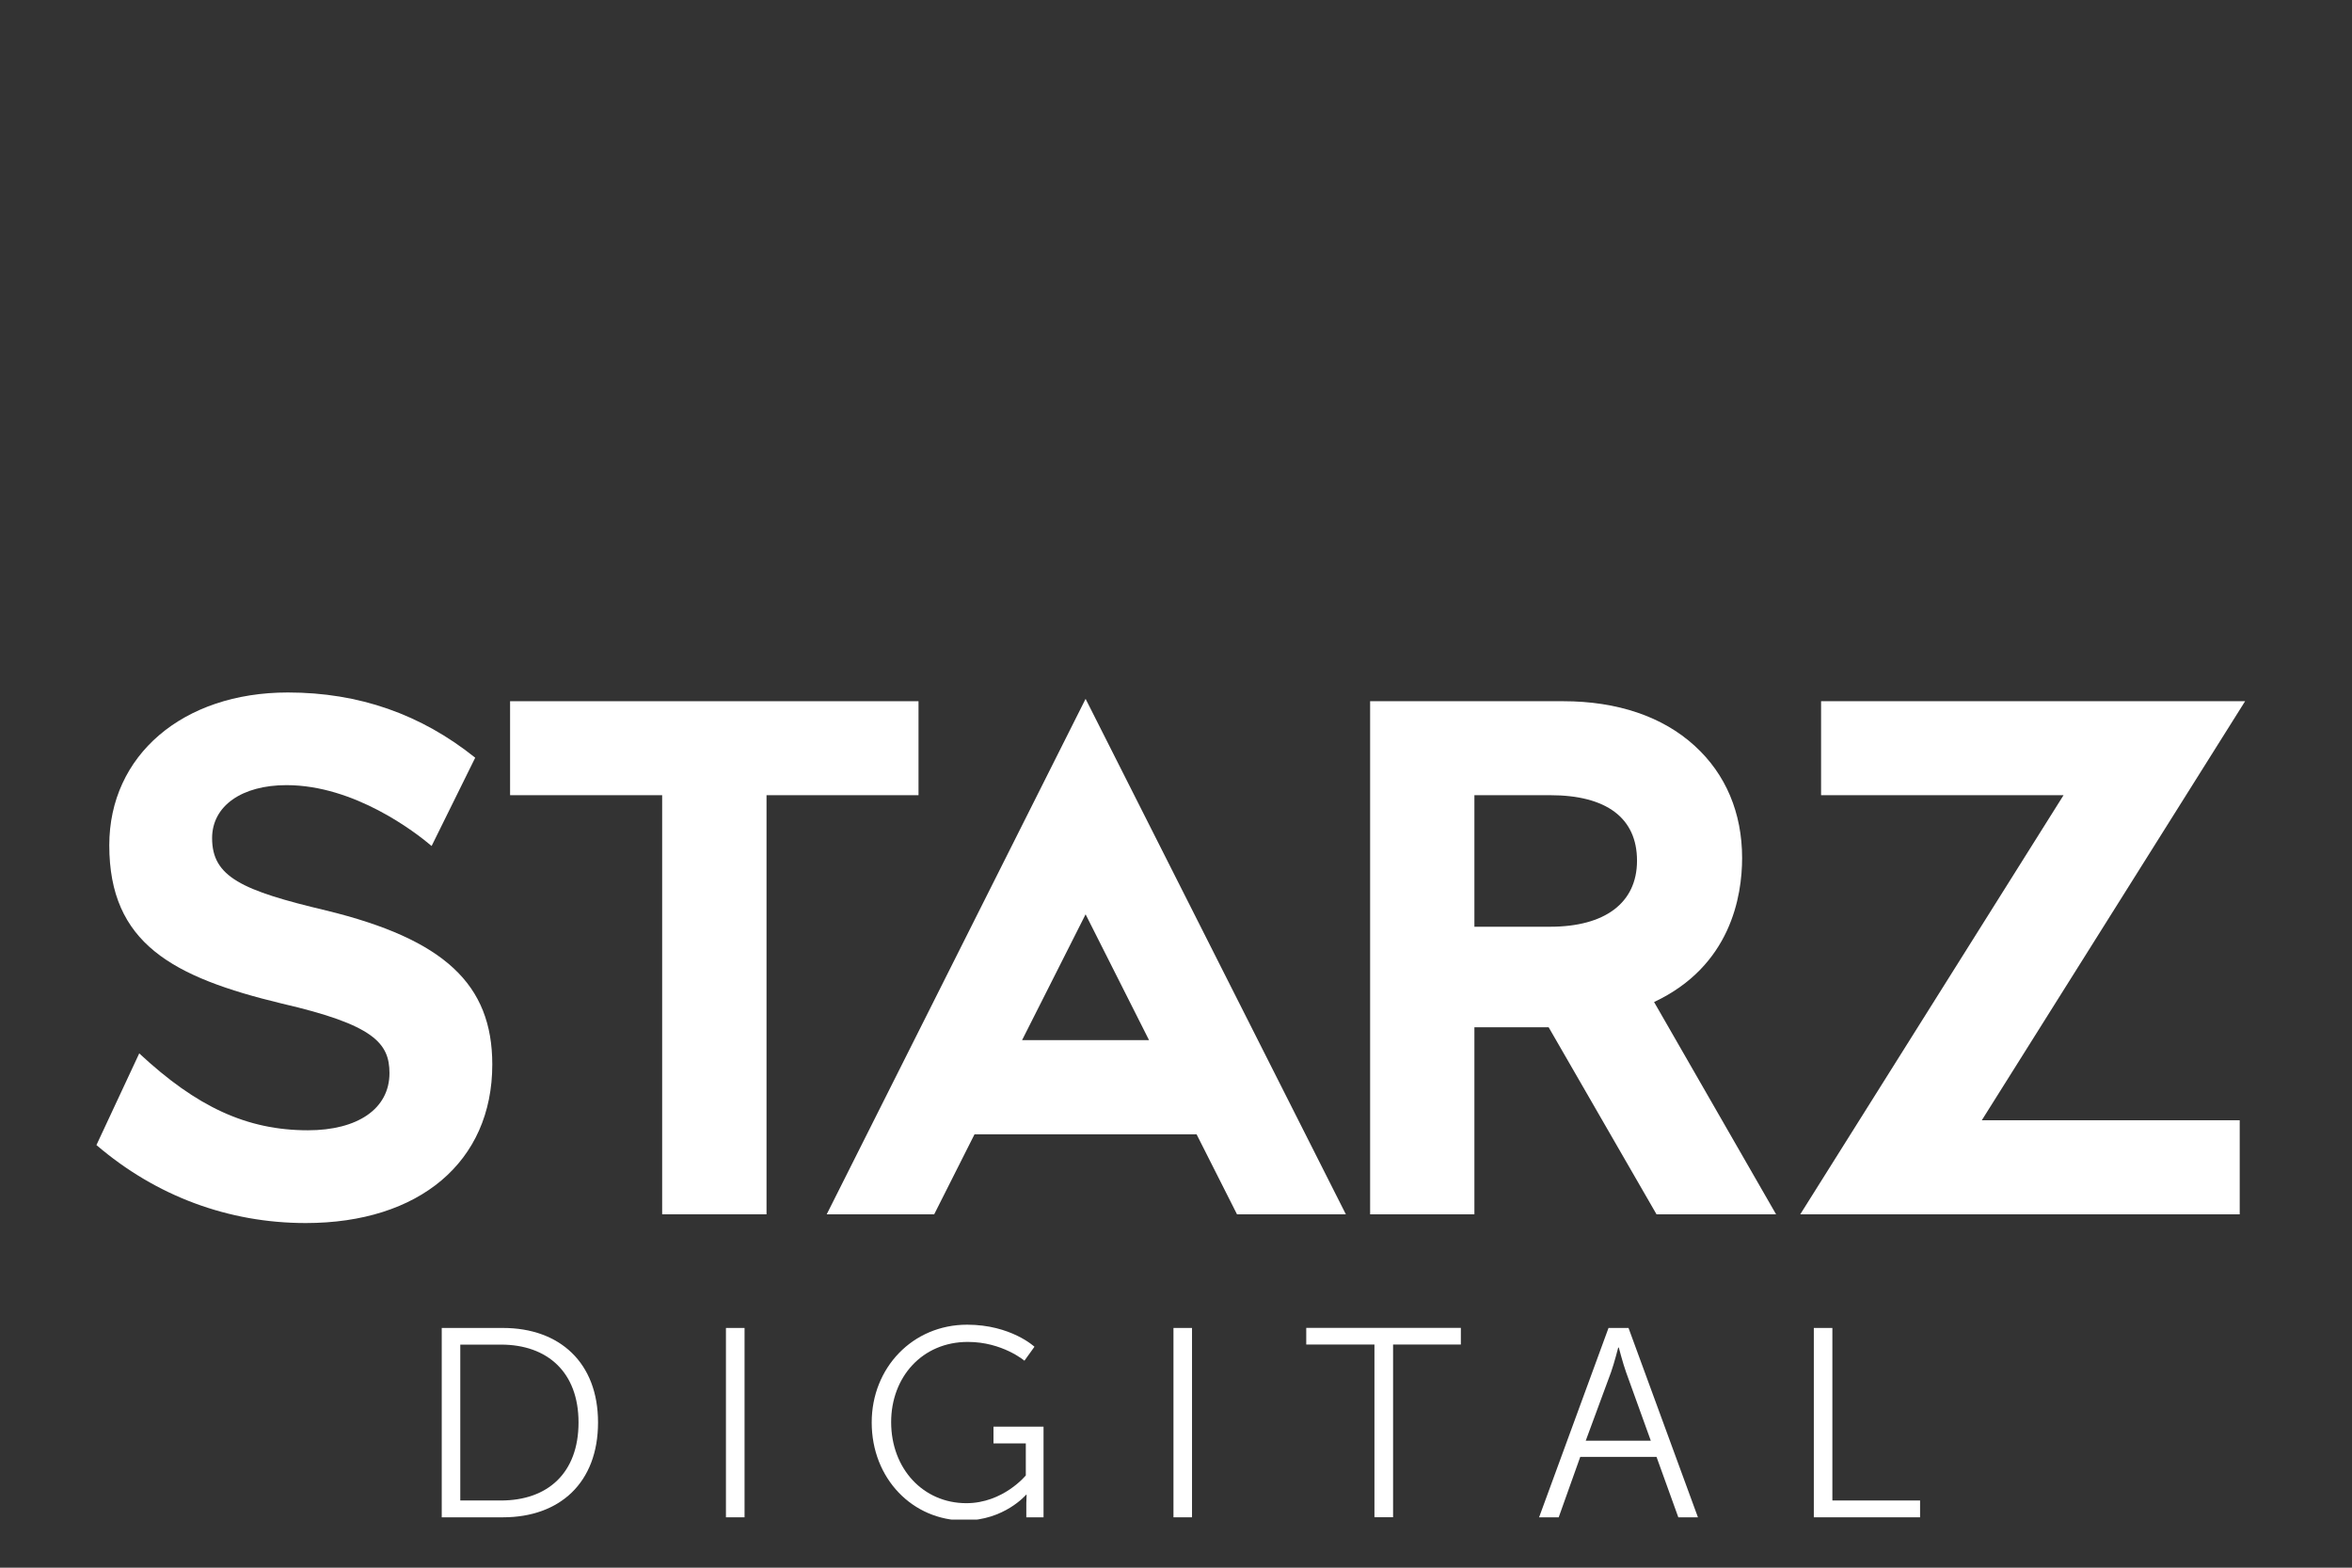
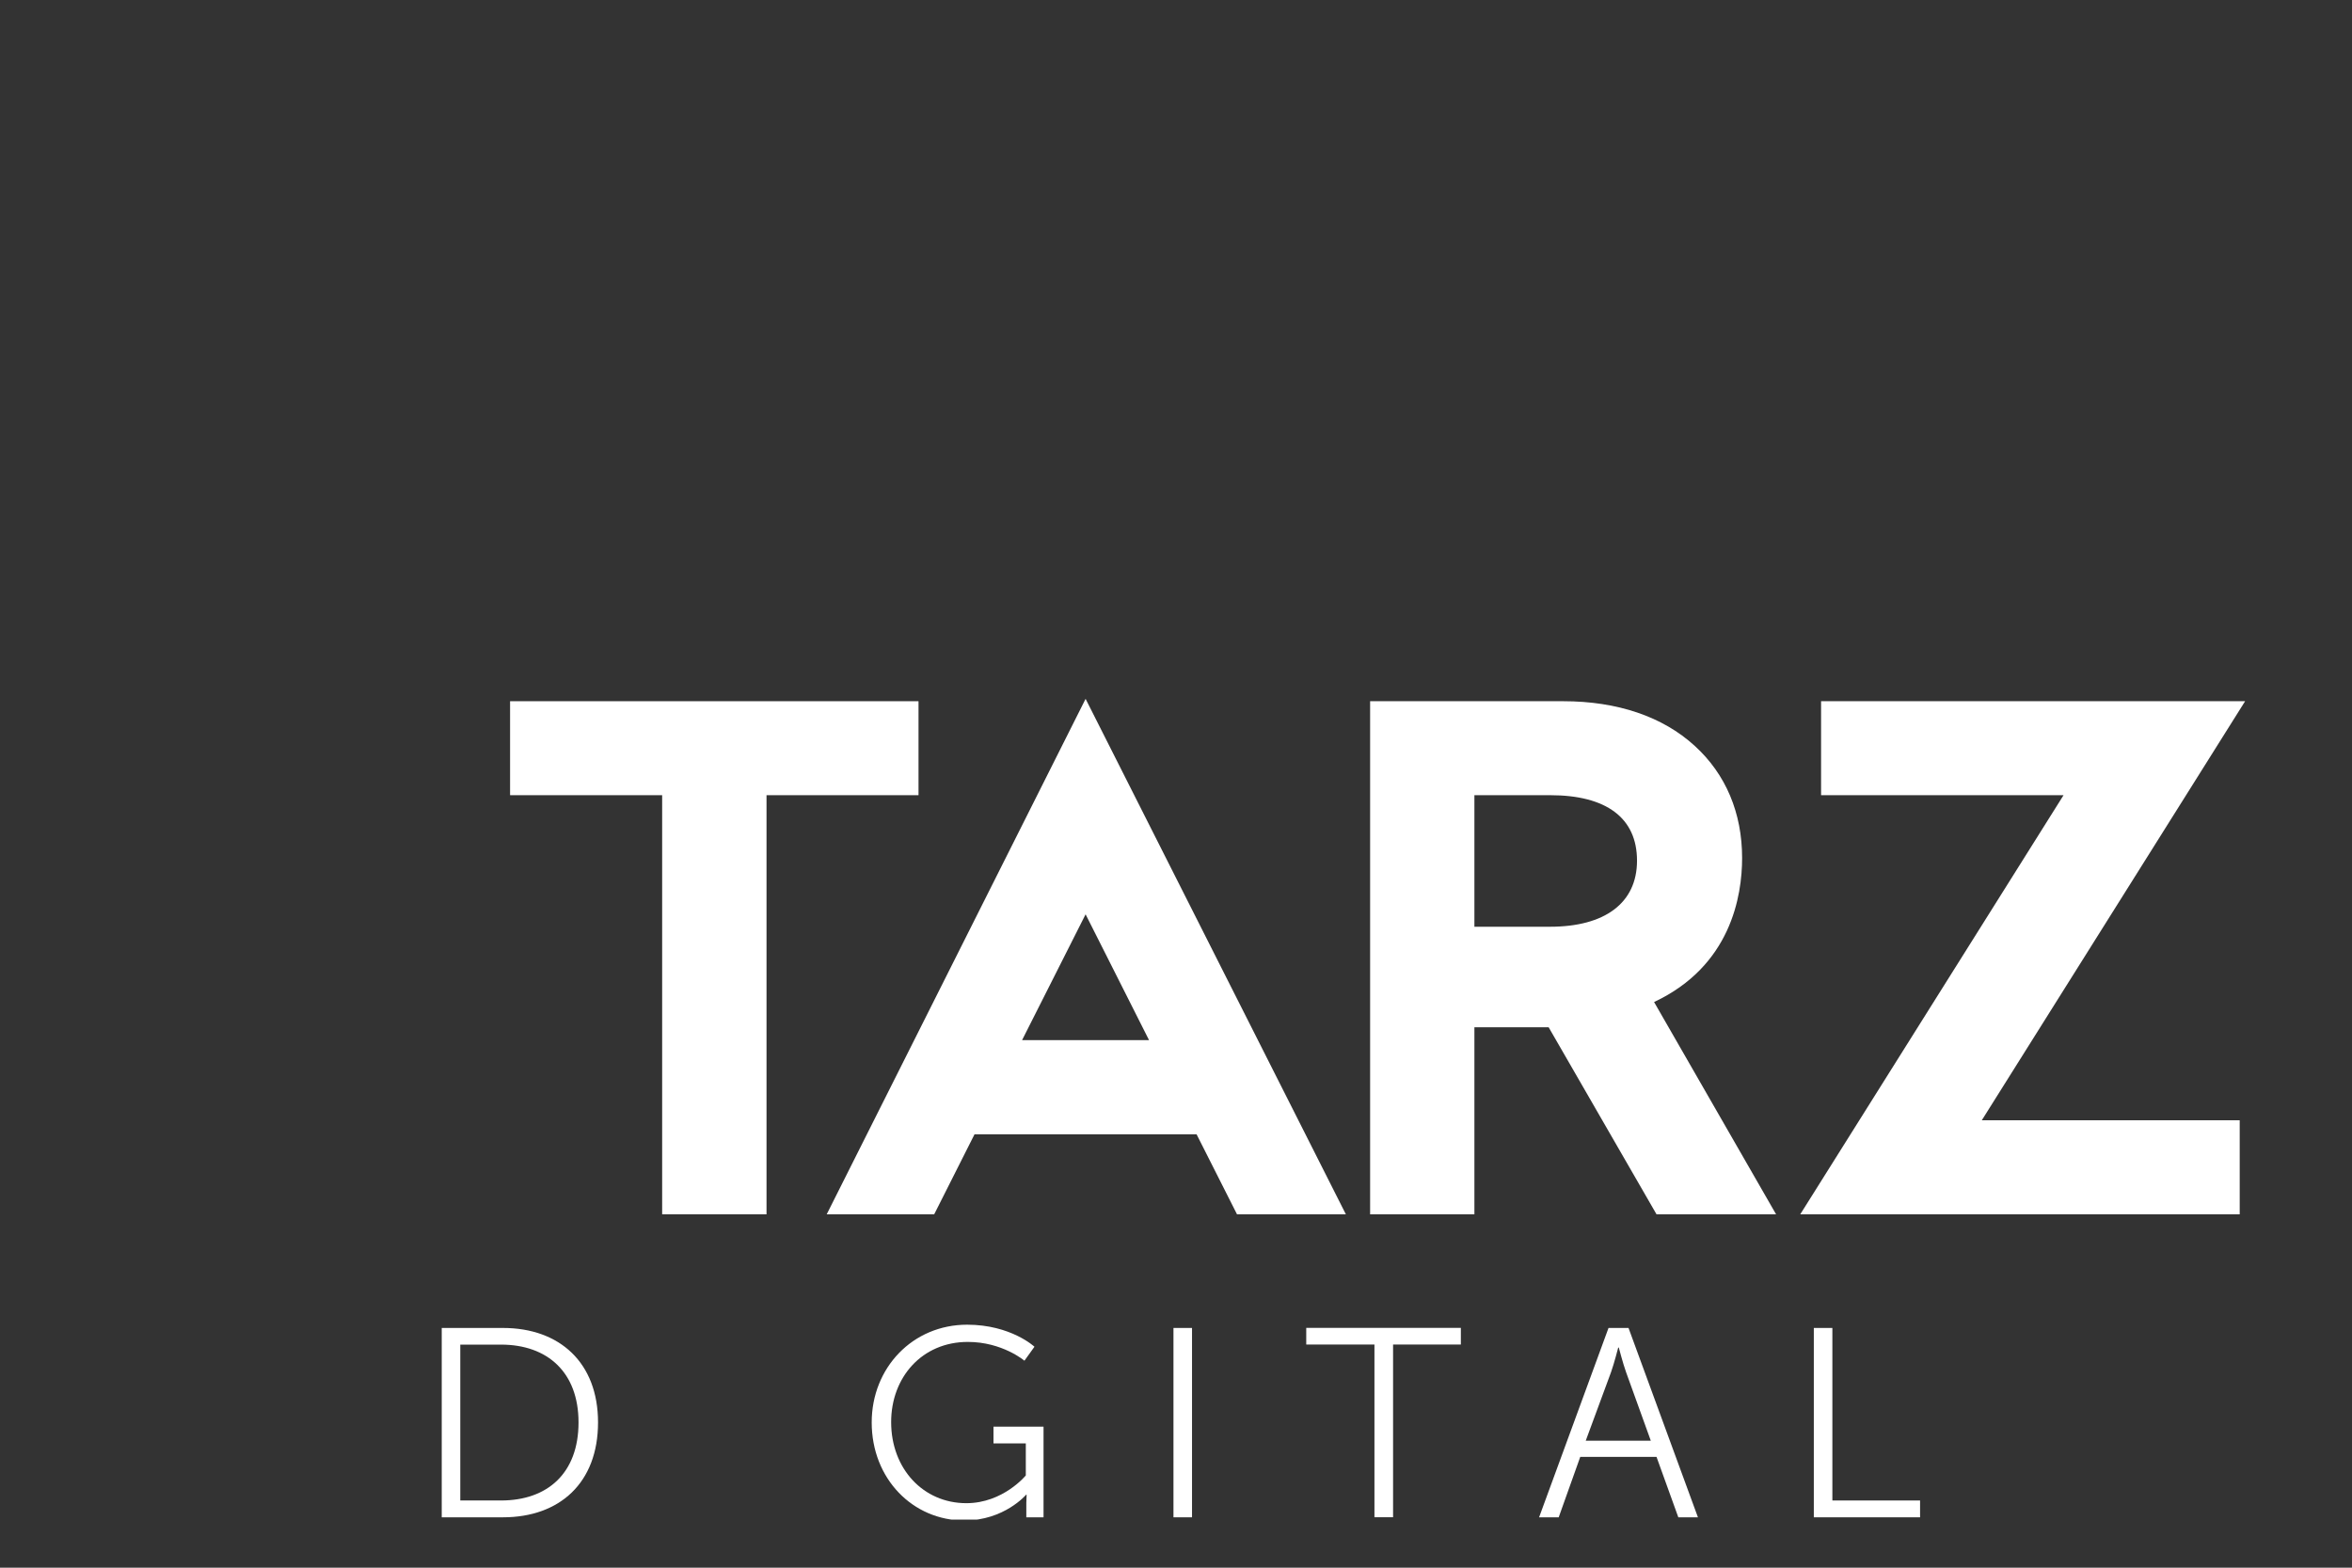
<svg xmlns="http://www.w3.org/2000/svg" width="150" zoomAndPan="magnify" viewBox="0 0 112.5 75" height="100" preserveAspectRatio="xMidYMid meet" version="1.0">
  <rect x="0" y="0" width="112.5" height="75" fill="#333333" stroke="none" />
  <defs>
    <clipPath id="7dc7d0d3e0">
      <path d="M 21 63 L 29 63 L 29 72.699 L 21 72.699 Z M 21 63 " clip-rule="nonzero" />
    </clipPath>
    <clipPath id="56fd80f2c8">
      <path d="M 34 63 L 36 63 L 36 72.699 L 34 72.699 Z M 34 63 " clip-rule="nonzero" />
    </clipPath>
    <clipPath id="1d4cfea4f7">
      <path d="M 41 63 L 50 63 L 50 72.699 L 41 72.699 Z M 41 63 " clip-rule="nonzero" />
    </clipPath>
    <clipPath id="07ec7ae9e3">
      <path d="M 56 63 L 58 63 L 58 72.699 L 56 72.699 Z M 56 63 " clip-rule="nonzero" />
    </clipPath>
    <clipPath id="6ad41b2502">
      <path d="M 62 63 L 70 63 L 70 72.699 L 62 72.699 Z M 62 63 " clip-rule="nonzero" />
    </clipPath>
    <clipPath id="5d9cb44abc">
      <path d="M 73 63 L 82 63 L 82 72.699 L 73 72.699 Z M 73 63 " clip-rule="nonzero" />
    </clipPath>
    <clipPath id="d7e03ad700">
      <path d="M 86 63 L 92 63 L 92 72.699 L 86 72.699 Z M 86 63 " clip-rule="nonzero" />
    </clipPath>
    <clipPath id="b7a9a31586">
      <path d="M 39 33.125 L 65 33.125 L 65 59 L 39 59 Z M 39 33.125 " clip-rule="nonzero" />
    </clipPath>
    <clipPath id="8b3ee34c6d">
      <path d="M 24 33.125 L 44 33.125 L 44 59 L 24 59 Z M 24 33.125 " clip-rule="nonzero" />
    </clipPath>
    <clipPath id="9c60a1bb97">
      <path d="M 65 33.125 L 85 33.125 L 85 59 L 65 59 Z M 65 33.125 " clip-rule="nonzero" />
    </clipPath>
    <clipPath id="085464d7da">
      <path d="M 86 33.125 L 107.656 33.125 L 107.656 59 L 86 59 Z M 86 33.125 " clip-rule="nonzero" />
    </clipPath>
    <clipPath id="2cd55fa600">
      <path d="M 4.613 33.125 L 24 33.125 L 24 59 L 4.613 59 Z M 4.613 33.125 " clip-rule="nonzero" />
    </clipPath>
  </defs>
  <g clip-path="url(#7dc7d0d3e0)">
    <path fill="#ffffff" d="M 23.965 71.785 C 26.195 71.785 27.672 70.473 27.672 68.051 C 27.672 65.645 26.18 64.328 23.965 64.328 L 22.016 64.328 L 22.016 71.785 M 21.129 63.531 L 24.055 63.531 C 26.773 63.531 28.605 65.195 28.605 68.051 C 28.605 70.938 26.773 72.59 24.055 72.59 L 21.129 72.59 Z M 21.129 63.531 " fill-opacity="1" fill-rule="nonzero" />
  </g>
  <g clip-path="url(#56fd80f2c8)">
-     <path fill="#ffffff" d="M 34.723 63.531 L 35.613 63.531 L 35.613 72.59 L 34.723 72.59 Z M 34.723 63.531 " fill-opacity="1" fill-rule="nonzero" />
-   </g>
+     </g>
  <g clip-path="url(#1d4cfea4f7)">
    <path fill="#ffffff" d="M 46.258 63.375 C 48.355 63.375 49.48 64.43 49.48 64.43 L 49 65.098 C 49 65.098 47.945 64.199 46.293 64.199 C 44.105 64.199 42.625 65.887 42.625 68.035 C 42.625 70.266 44.16 71.914 46.223 71.914 C 47.984 71.914 49.066 70.586 49.066 70.586 L 49.066 69.055 L 47.52 69.055 L 47.52 68.254 L 49.914 68.254 L 49.914 72.59 L 49.09 72.59 L 49.09 71.902 L 49.105 71.512 L 49.078 71.512 C 49.078 71.512 48.035 72.742 46.129 72.742 C 43.656 72.742 41.695 70.742 41.695 68.051 C 41.695 65.434 43.656 63.375 46.258 63.375 " fill-opacity="1" fill-rule="nonzero" />
  </g>
  <g clip-path="url(#07ec7ae9e3)">
    <path fill="#ffffff" d="M 56.129 63.531 L 57.016 63.531 L 57.016 72.59 L 56.129 72.59 Z M 56.129 63.531 " fill-opacity="1" fill-rule="nonzero" />
  </g>
  <g clip-path="url(#6ad41b2502)">
    <path fill="#ffffff" d="M 65.742 64.324 L 62.48 64.324 L 62.48 63.527 L 69.875 63.527 L 69.875 64.324 L 66.633 64.324 L 66.633 72.586 L 65.742 72.586 " fill-opacity="1" fill-rule="nonzero" />
  </g>
  <g clip-path="url(#5d9cb44abc)">
    <path fill="#ffffff" d="M 77.402 64.469 C 77.402 64.469 77.211 65.219 77.059 65.645 L 75.848 68.926 L 78.961 68.926 L 77.777 65.645 C 77.625 65.219 77.43 64.469 77.43 64.469 M 79.234 69.699 L 75.586 69.699 L 74.555 72.59 L 73.617 72.59 L 76.938 63.531 L 77.895 63.531 L 81.215 72.59 L 80.277 72.59 Z M 79.234 69.699 " fill-opacity="1" fill-rule="nonzero" />
  </g>
  <g clip-path="url(#d7e03ad700)">
    <path fill="#ffffff" d="M 86.758 63.531 L 87.645 63.531 L 87.645 71.785 L 91.84 71.785 L 91.84 72.59 L 86.758 72.59 " fill-opacity="1" fill-rule="nonzero" />
  </g>
  <g clip-path="url(#b7a9a31586)">
    <path fill="#ffffff" d="M 48.887 49.762 L 51.926 43.742 L 54.961 49.762 M 44.684 58.094 L 46.613 54.266 L 57.234 54.266 L 59.168 58.094 L 64.375 58.094 L 51.926 33.434 L 39.543 58.094 Z M 44.684 58.094 " fill-opacity="1" fill-rule="nonzero" />
  </g>
  <g clip-path="url(#8b3ee34c6d)">
    <path fill="#ffffff" d="M 43.934 33.547 L 24.398 33.547 L 24.398 38.043 L 31.672 38.043 L 31.672 58.094 L 36.664 58.094 L 36.664 38.043 L 43.934 38.043 " fill-opacity="1" fill-rule="nonzero" />
  </g>
  <g clip-path="url(#9c60a1bb97)">
    <path fill="#ffffff" d="M 74.148 44.336 L 70.523 44.336 L 70.523 38.043 L 74.148 38.043 C 76.828 38.043 78.301 39.125 78.301 41.176 C 78.301 43.207 76.75 44.336 74.148 44.336 M 83.328 41.047 C 83.328 38.891 82.547 37.035 81.062 35.684 C 79.531 34.281 77.359 33.547 74.777 33.547 L 65.535 33.547 L 65.535 58.094 L 70.523 58.094 L 70.523 49.145 L 74.074 49.145 L 79.234 58.094 L 84.953 58.094 L 79.117 47.938 C 82.789 46.215 83.328 42.867 83.328 41.047 " fill-opacity="1" fill-rule="nonzero" />
  </g>
  <g clip-path="url(#085464d7da)">
    <path fill="#ffffff" d="M 107.387 33.547 L 87.105 33.547 L 87.105 38.043 L 98.703 38.043 L 86.109 58.094 L 107.129 58.094 L 107.129 53.594 L 94.793 53.594 " fill-opacity="1" fill-rule="nonzero" />
  </g>
  <g clip-path="url(#2cd55fa600)">
-     <path fill="#ffffff" d="M 15.602 43.559 C 11.57 42.602 10.145 41.953 10.145 40.098 C 10.145 38.551 11.574 37.562 13.703 37.562 C 16.953 37.562 19.863 39.809 20.645 40.473 L 22.73 36.25 C 20.145 34.176 17.176 33.129 13.77 33.129 C 8.738 33.129 5.227 36.141 5.227 40.438 C 5.227 45.133 8.254 46.75 13.484 48.012 C 17.863 49.023 18.629 49.895 18.629 51.34 C 18.629 53.051 17.098 54.074 14.73 54.074 C 11.809 54.074 9.41 52.957 6.66 50.395 L 4.613 54.781 C 7.465 57.227 10.938 58.512 14.625 58.512 C 20.047 58.512 23.547 55.59 23.547 50.926 C 23.547 47.086 21.246 44.934 15.602 43.559 " fill-opacity="1" fill-rule="nonzero" />
-   </g>
+     </g>
</svg>